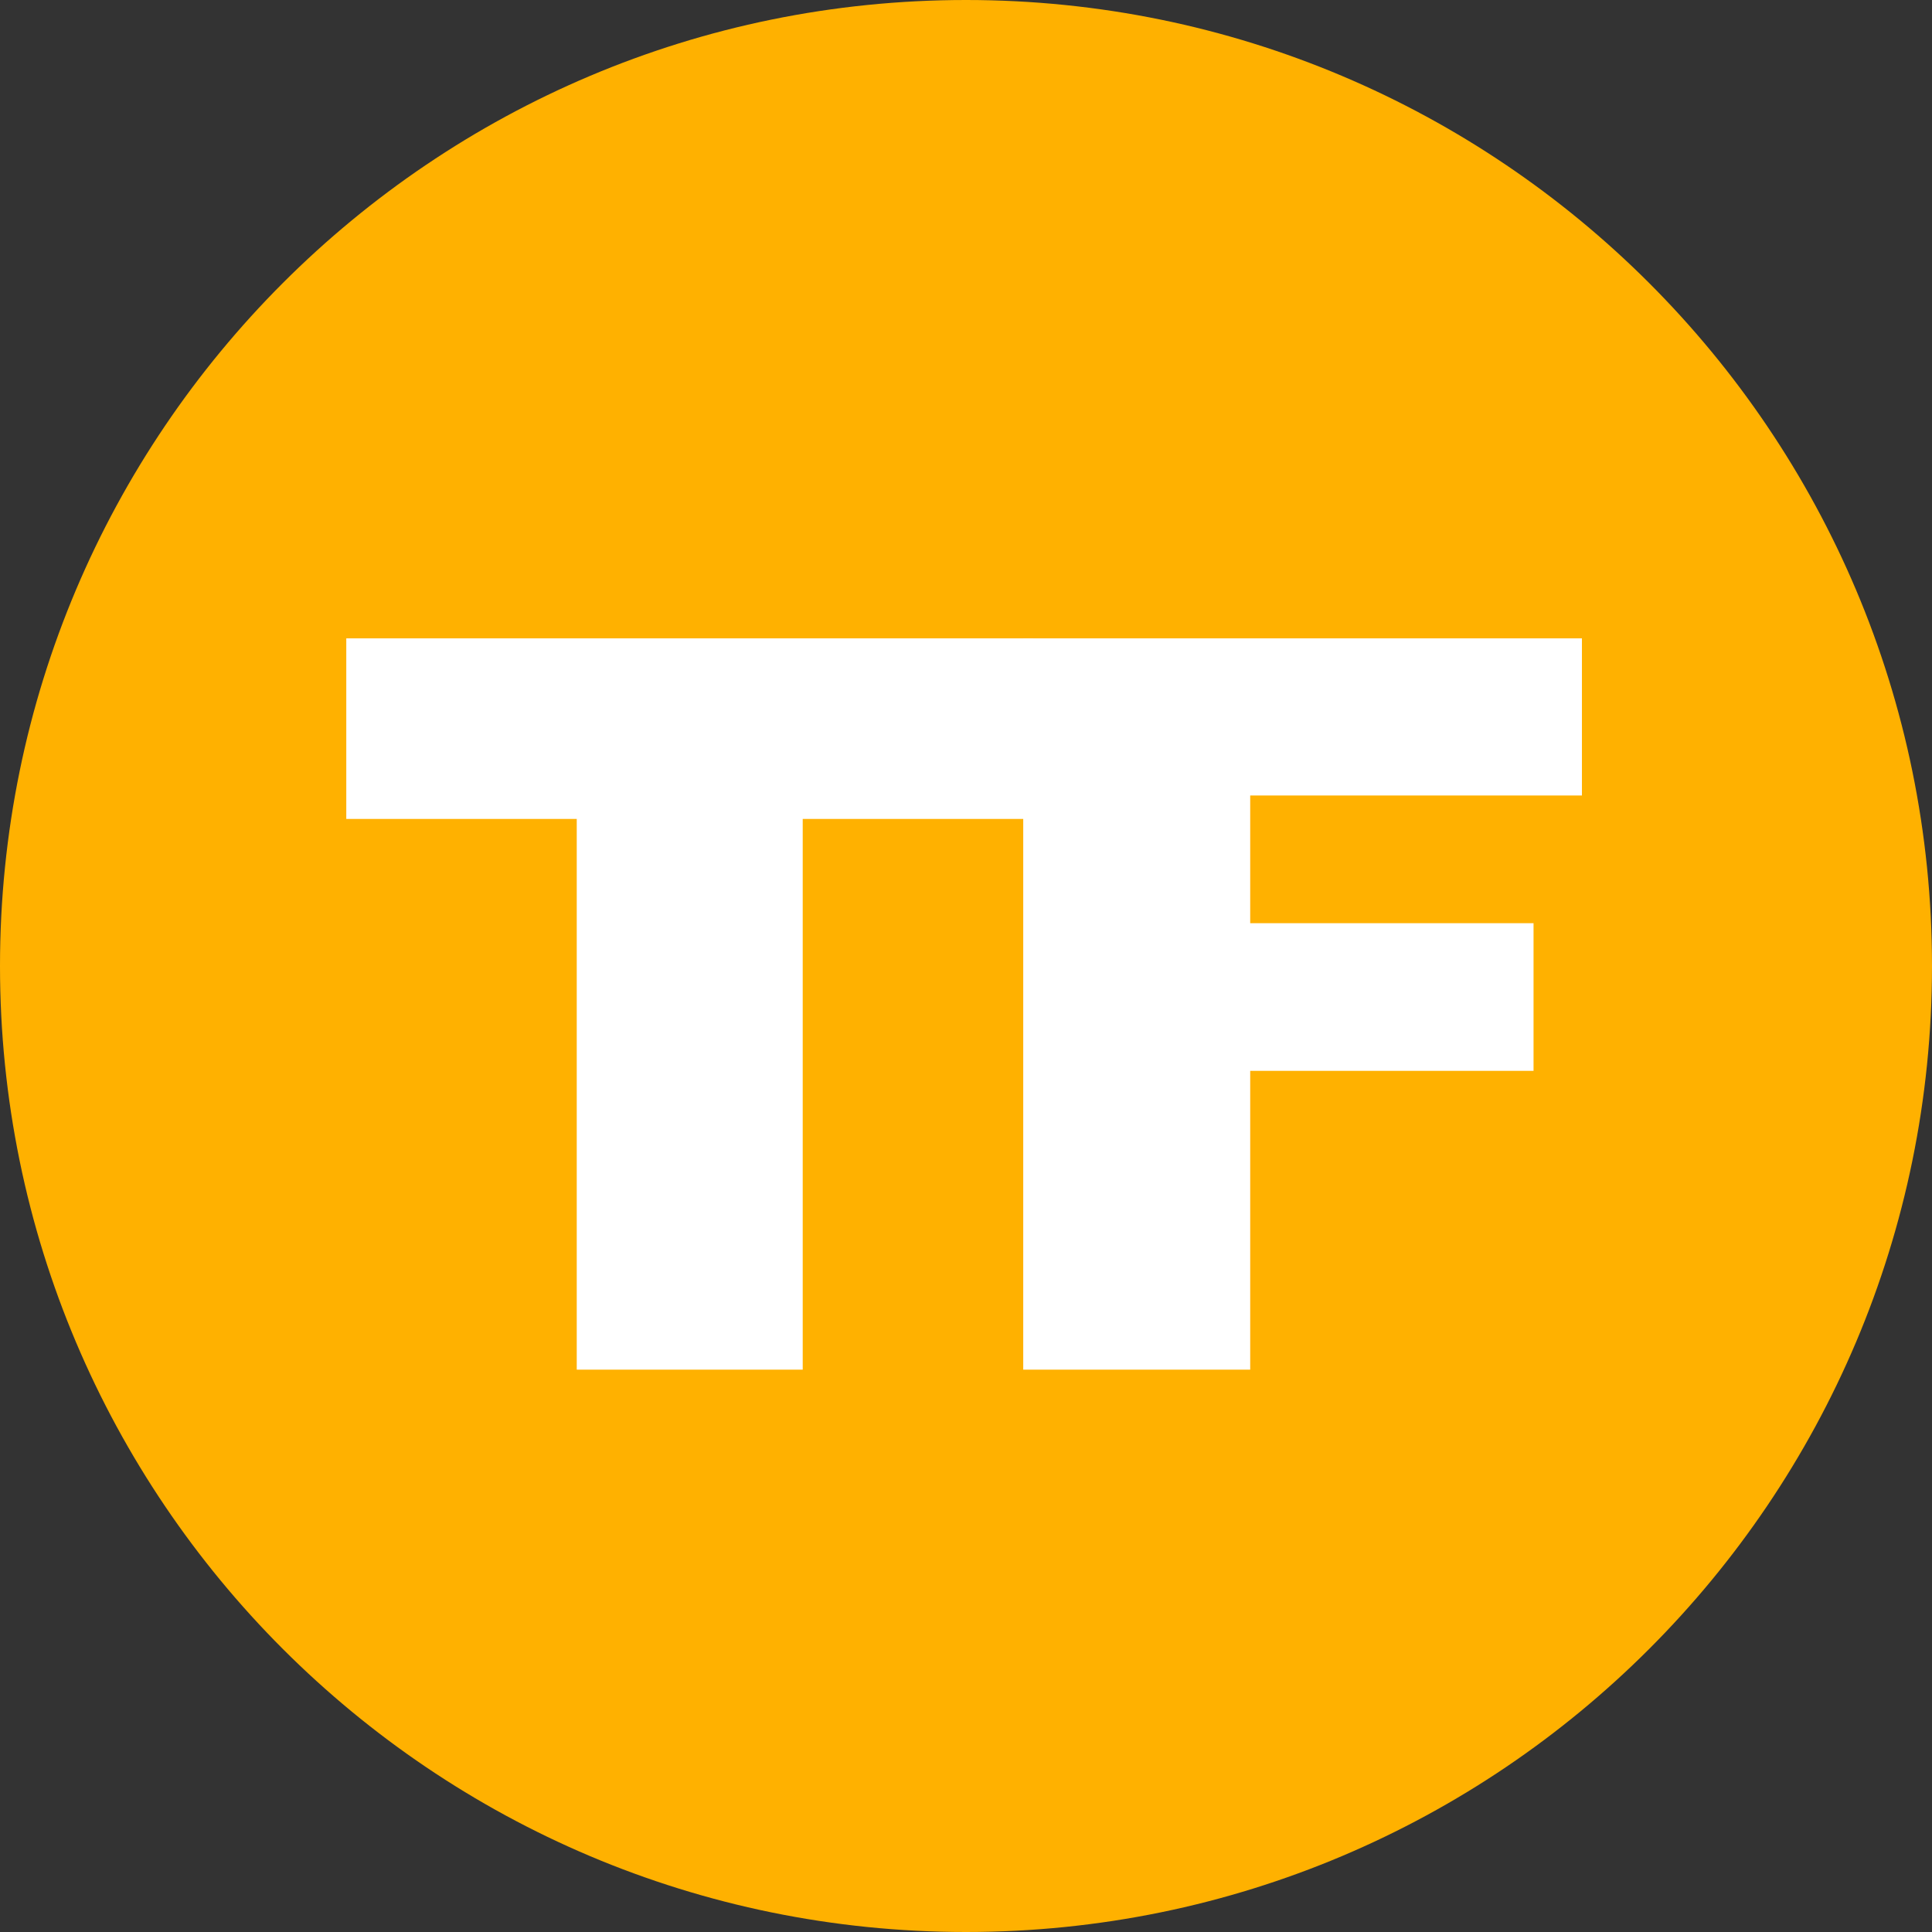
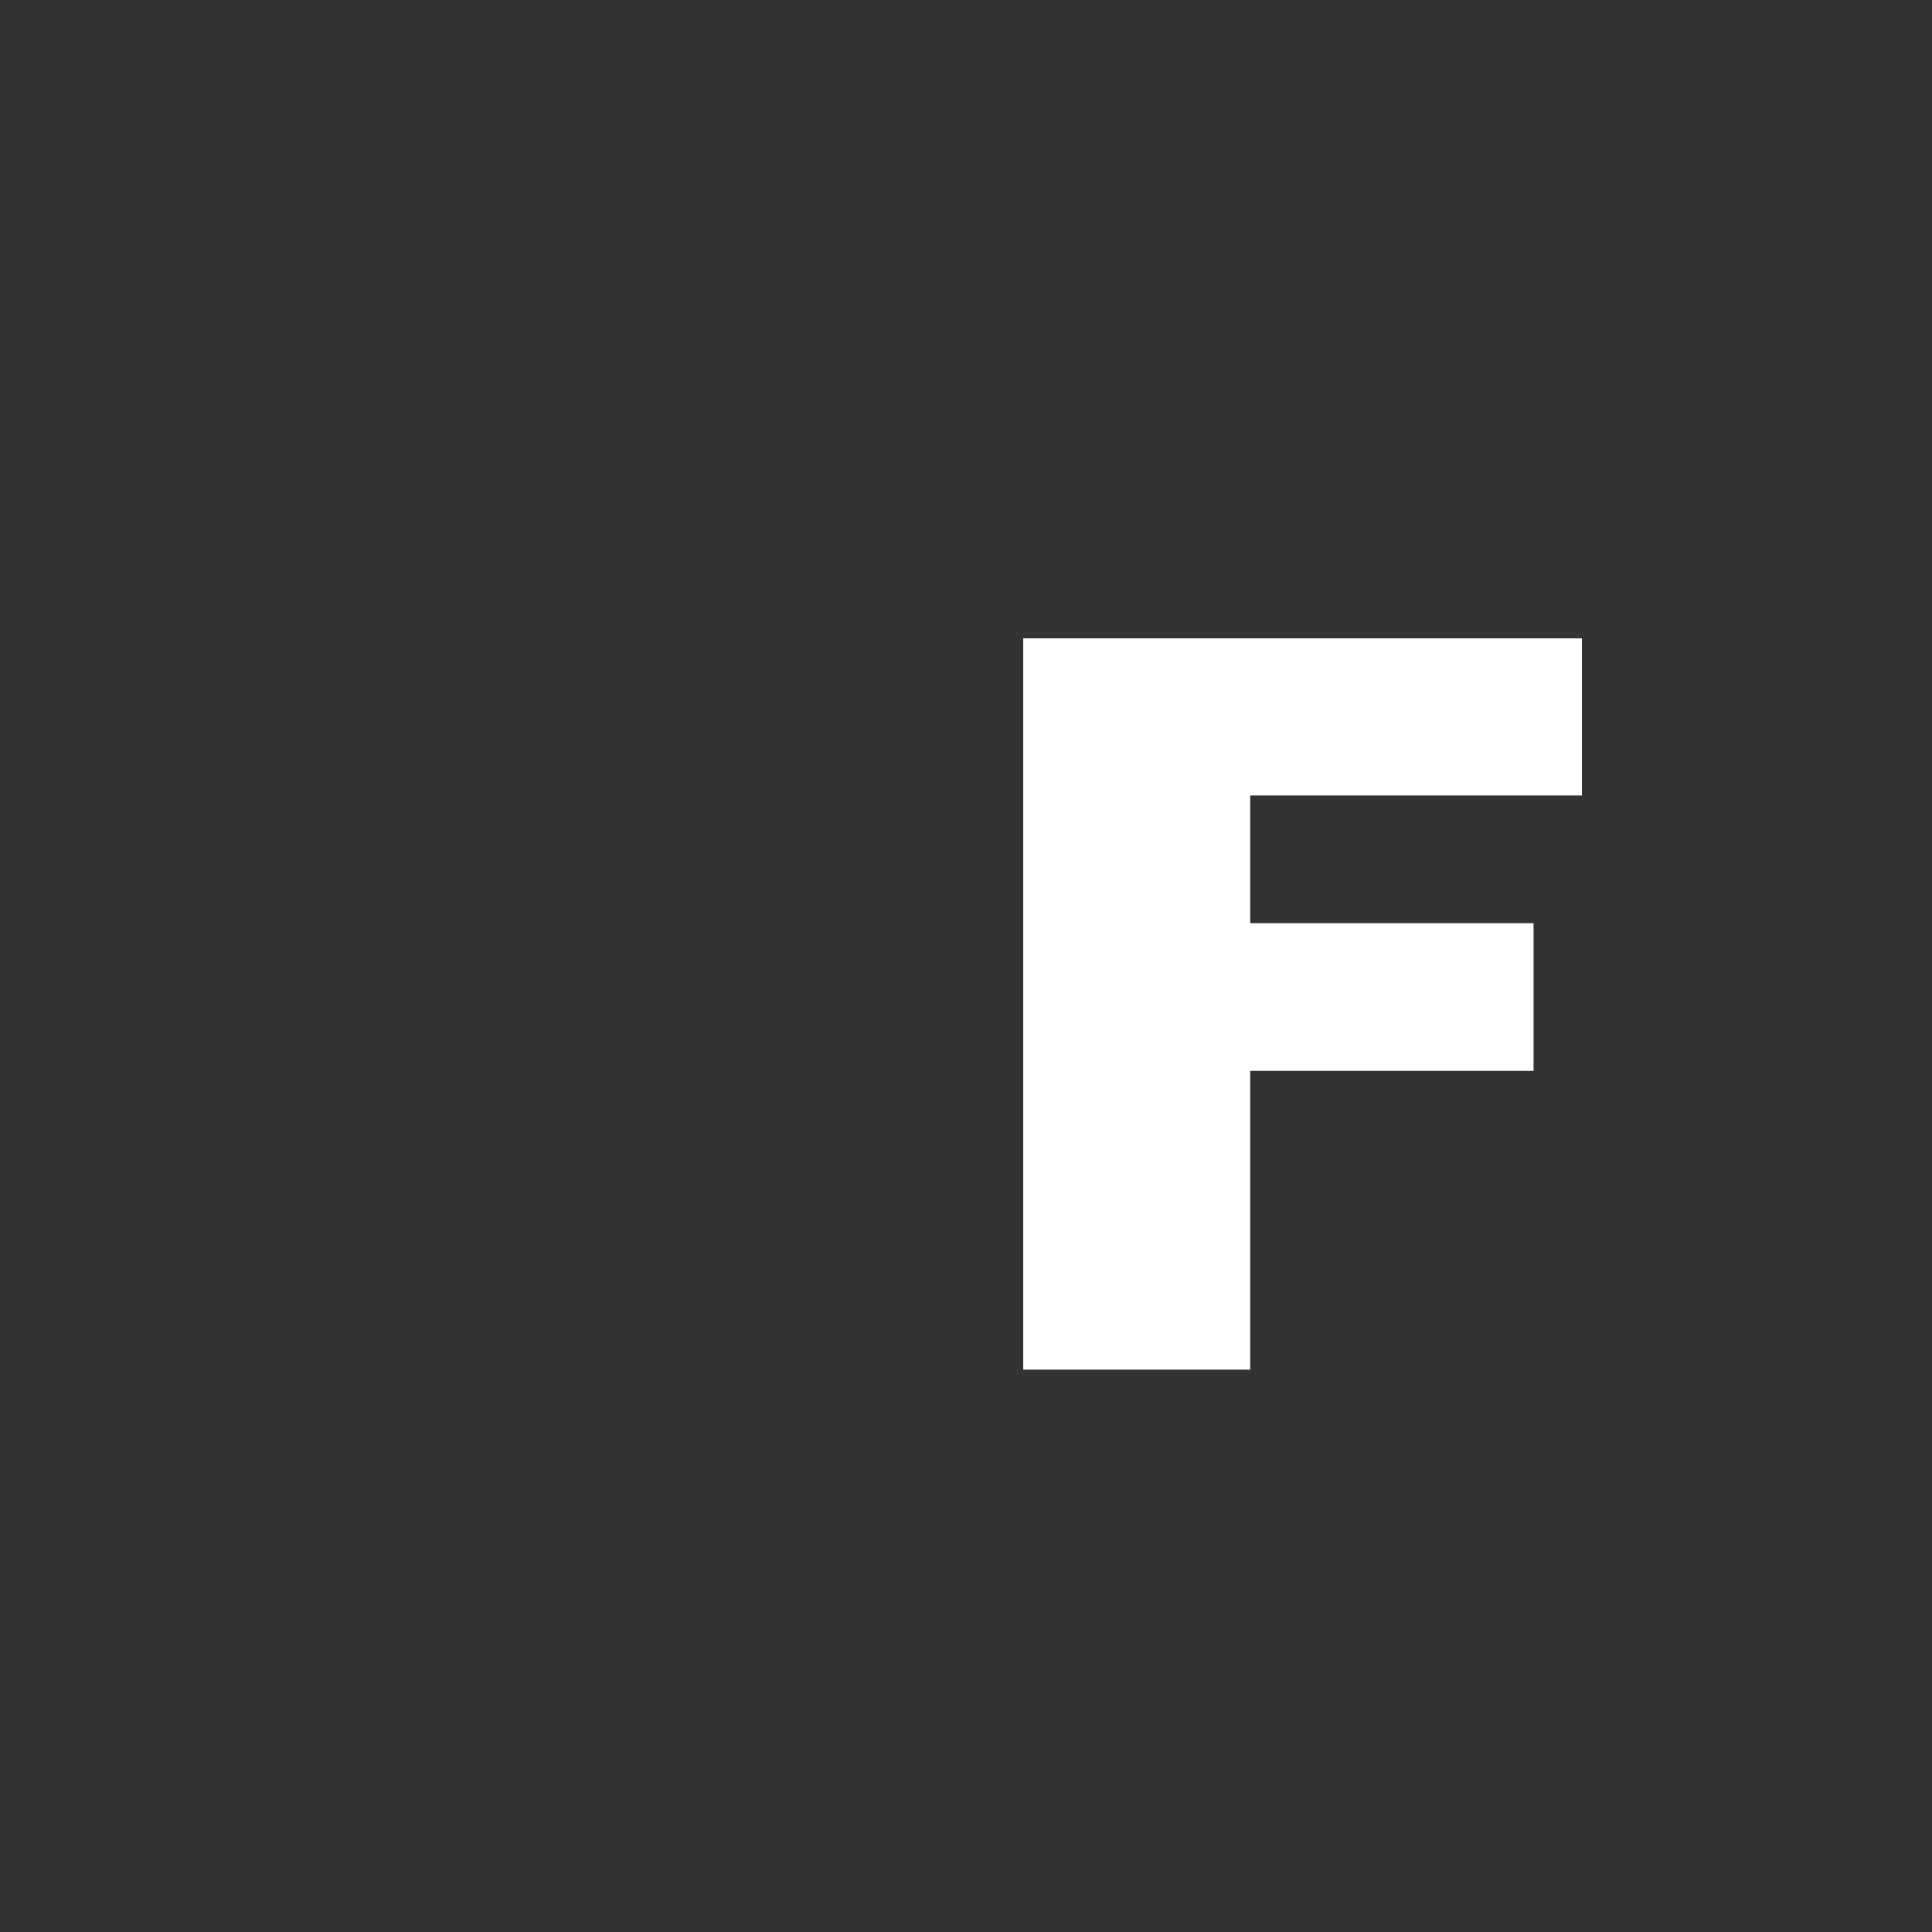
<svg xmlns="http://www.w3.org/2000/svg" height="100%" stroke-miterlimit="10" style="fill-rule:nonzero;clip-rule:evenodd;stroke-linecap:round;stroke-linejoin:round;" version="1.1" viewBox="0 0 1024 1024" width="100%" xml:space="preserve">
  <rect x="0" y="0" width="1024" height="1024" fill="#333333" stroke="none" />
  <defs />
  <g id="Слой-1">
-     <path d="M0 512C0 229.23 229.23 0 512 0C794.77 0 1024 229.23 1024 512C1024 794.77 794.77 1024 512 1024C229.23 1024 0 794.77 0 512Z" fill="#ffb100" fill-rule="nonzero" opacity="1" stroke="none" />
    <g fill="#ffffff" opacity="1" stroke="none">
-       <path d="M183.537 338.342L547.606 338.342L547.606 434.052L425.457 434.052L425.457 725.942L305.686 725.942L305.686 434.052L183.537 434.052L183.537 338.342Z" />
      <path d="M542.336 338.342L838.456 338.342L838.456 421.626L662.634 421.626L662.634 489.311L812.81 489.311L812.81 567.571L662.634 567.571L662.634 725.942L542.336 725.942L542.336 338.342Z" />
    </g>
  </g>
</svg>